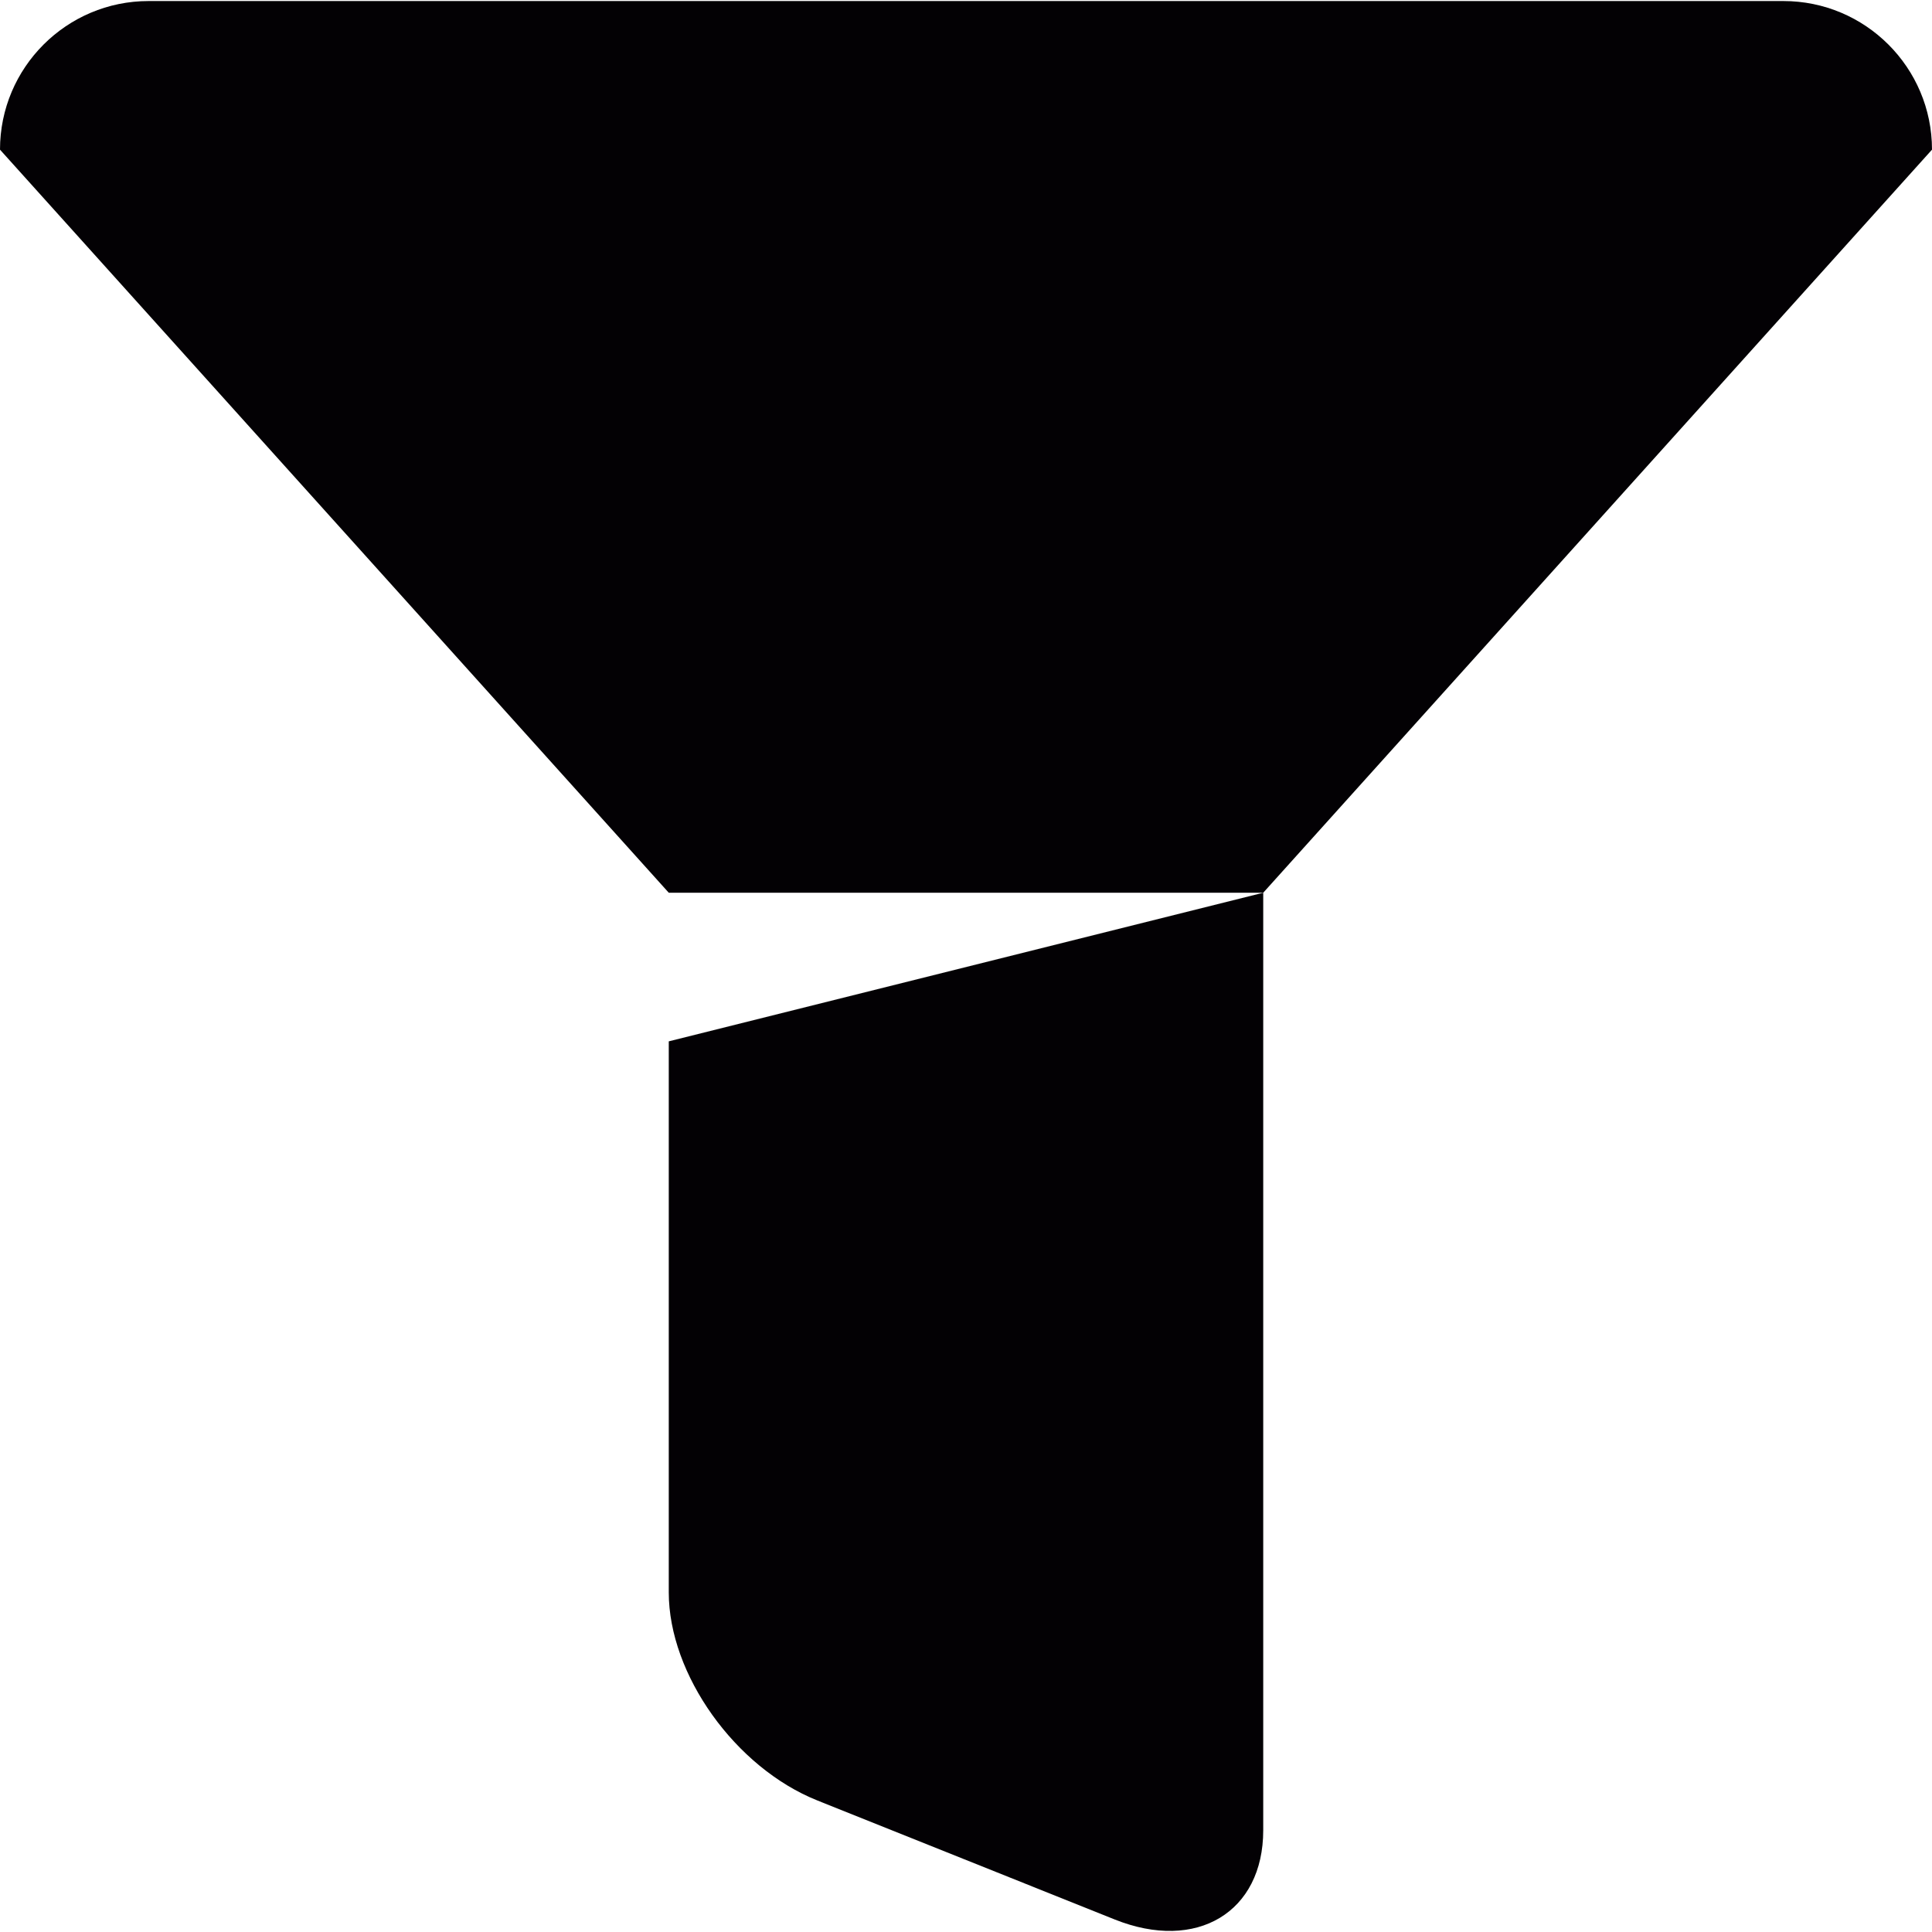
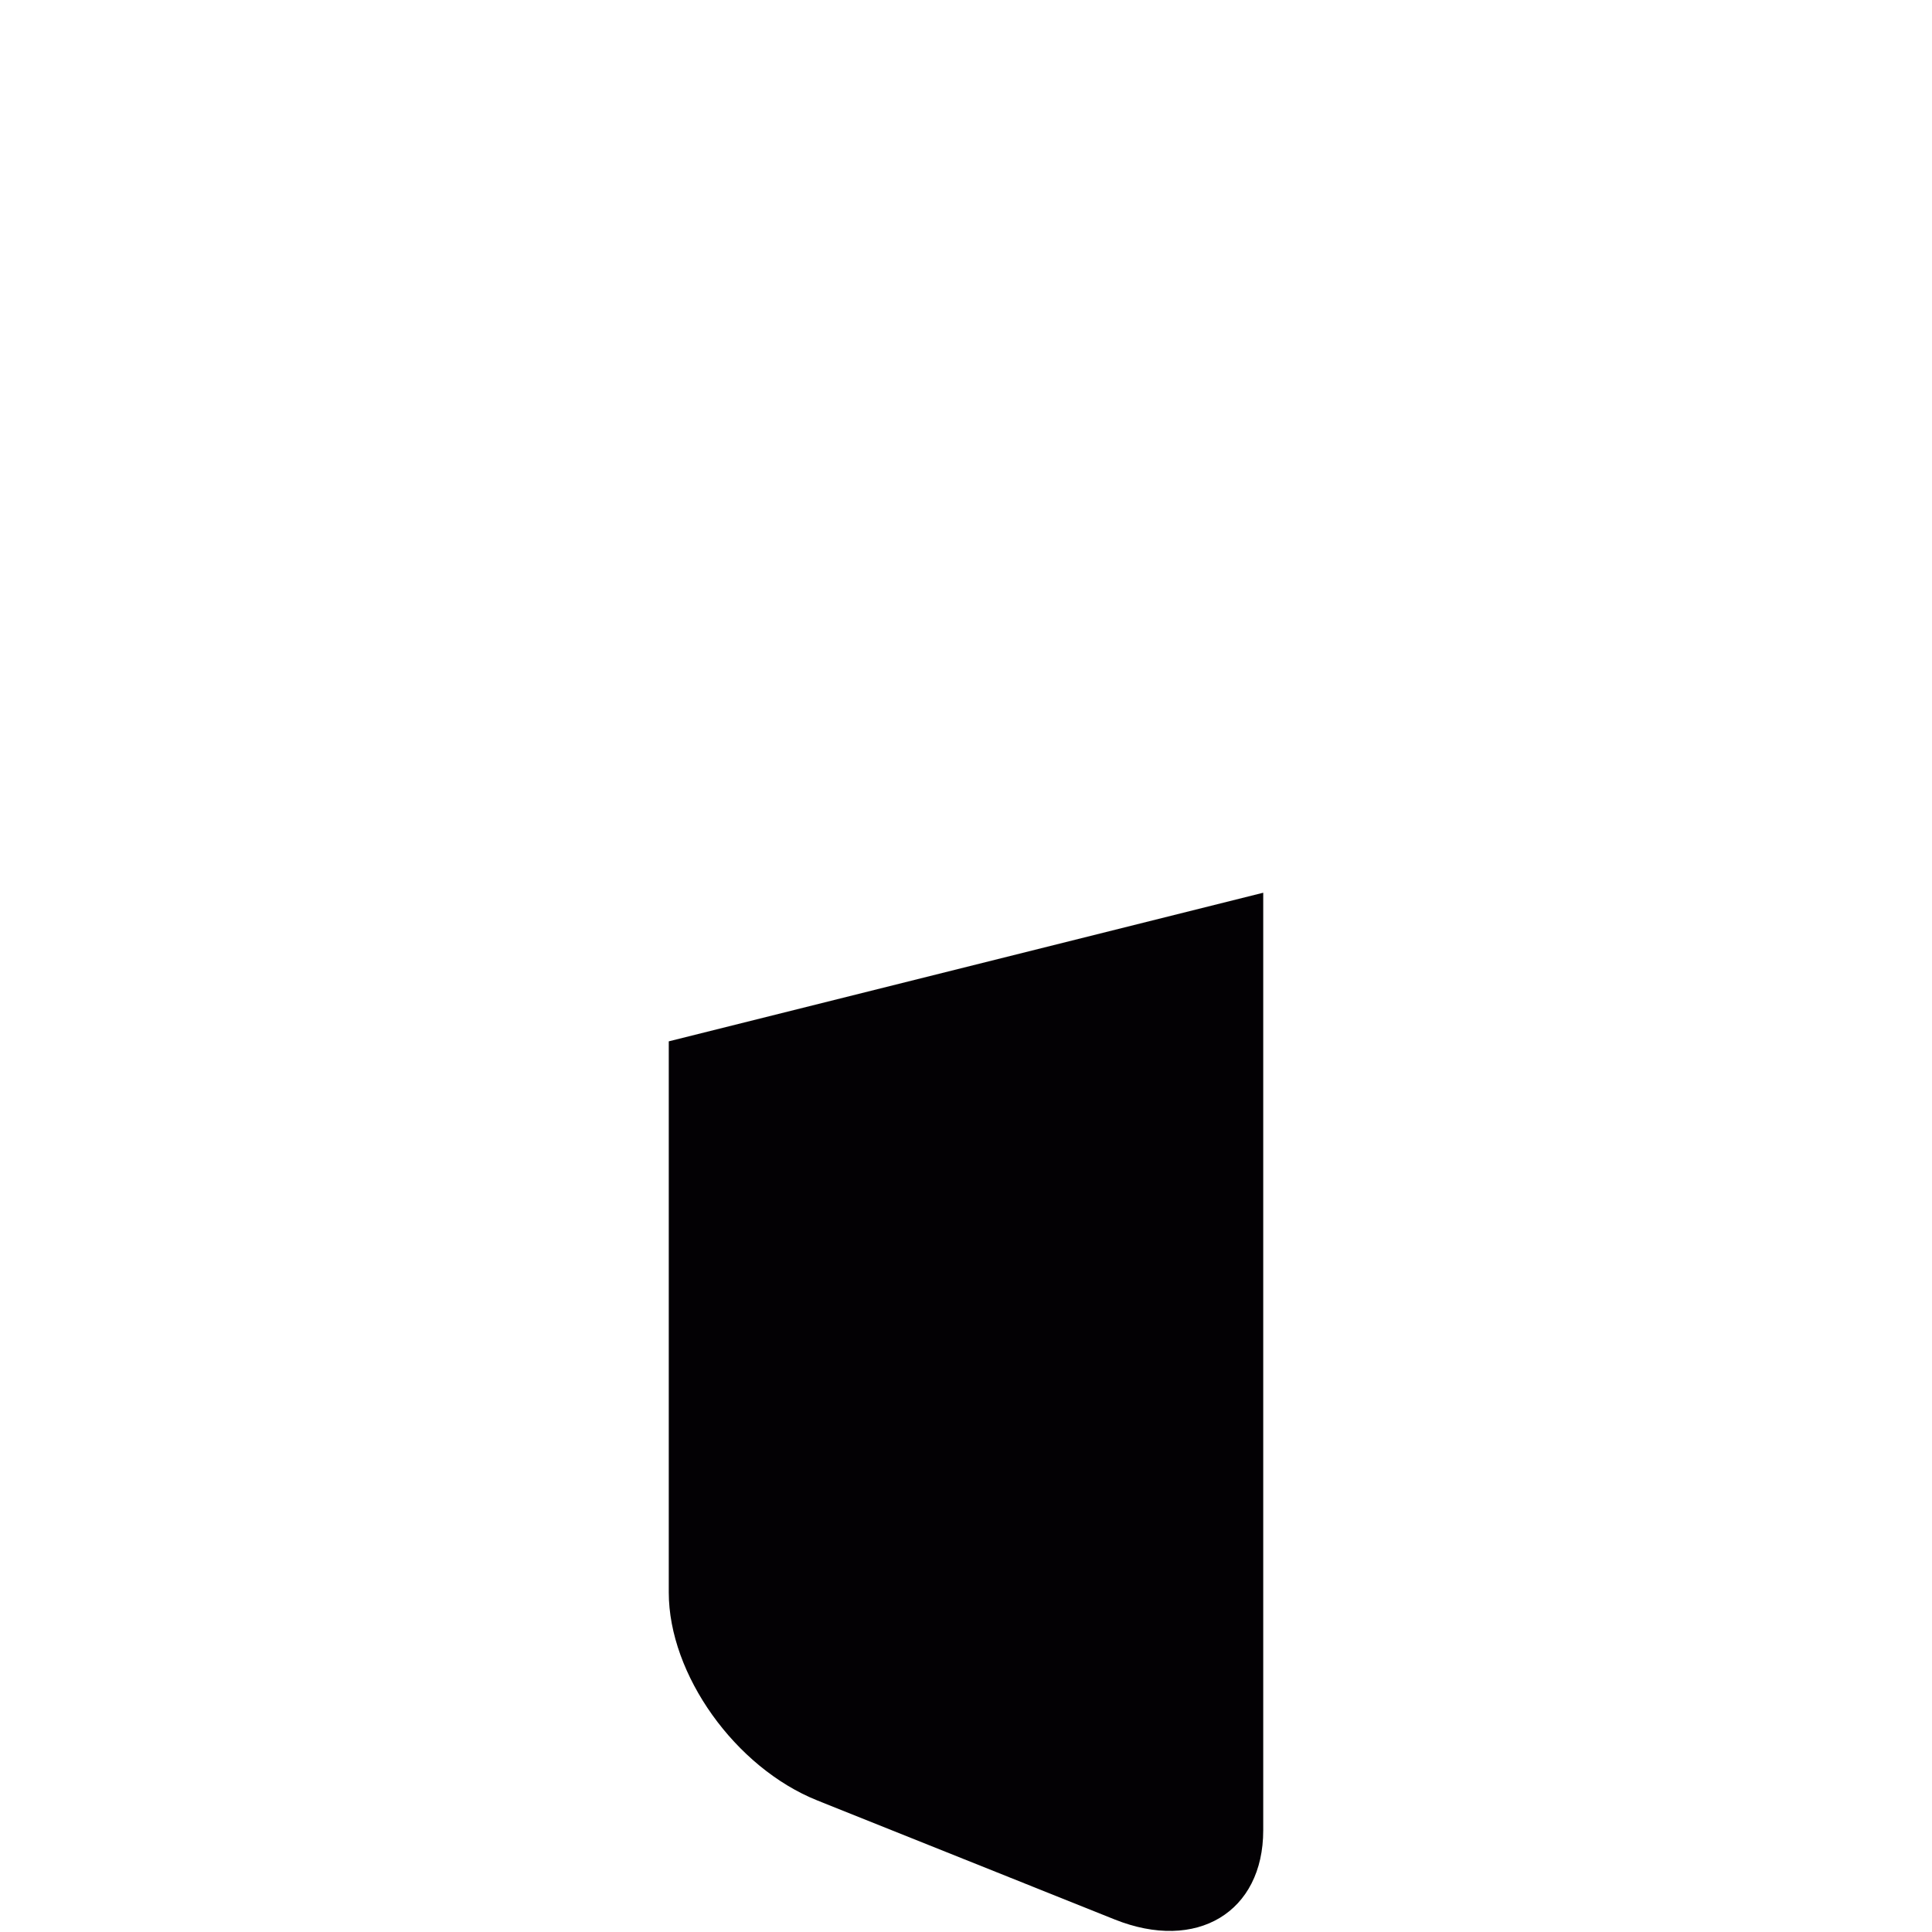
<svg xmlns="http://www.w3.org/2000/svg" height="800px" width="800px" version="1.1" id="Capa_1" viewBox="0 0 26 26" xml:space="preserve">
  <g>
    <g>
      <g>
-         <path style="fill:#030104;" d="M17,24.631c0,1.104-0.896,1.642-2,1.2l-4-1.601c-1.104-0.441-2-1.695-2-2.8v-7.416l8-2V24.631z" />
+         <path style="fill:#030104;" d="M17,24.631c0,1.104-0.896,1.642-2,1.2l-4-1.601c-1.104-0.441-2-1.695-2-2.8v-7.416l8-2z" />
      </g>
    </g>
    <g>
-       <path style="fill:#030104;" d="M17,12.014H9l-9-10c0-1.104,0.896-2,2-2h22c1.104,0,2,0.896,2,2L17,12.014z" />
-     </g>
+       </g>
  </g>
</svg>